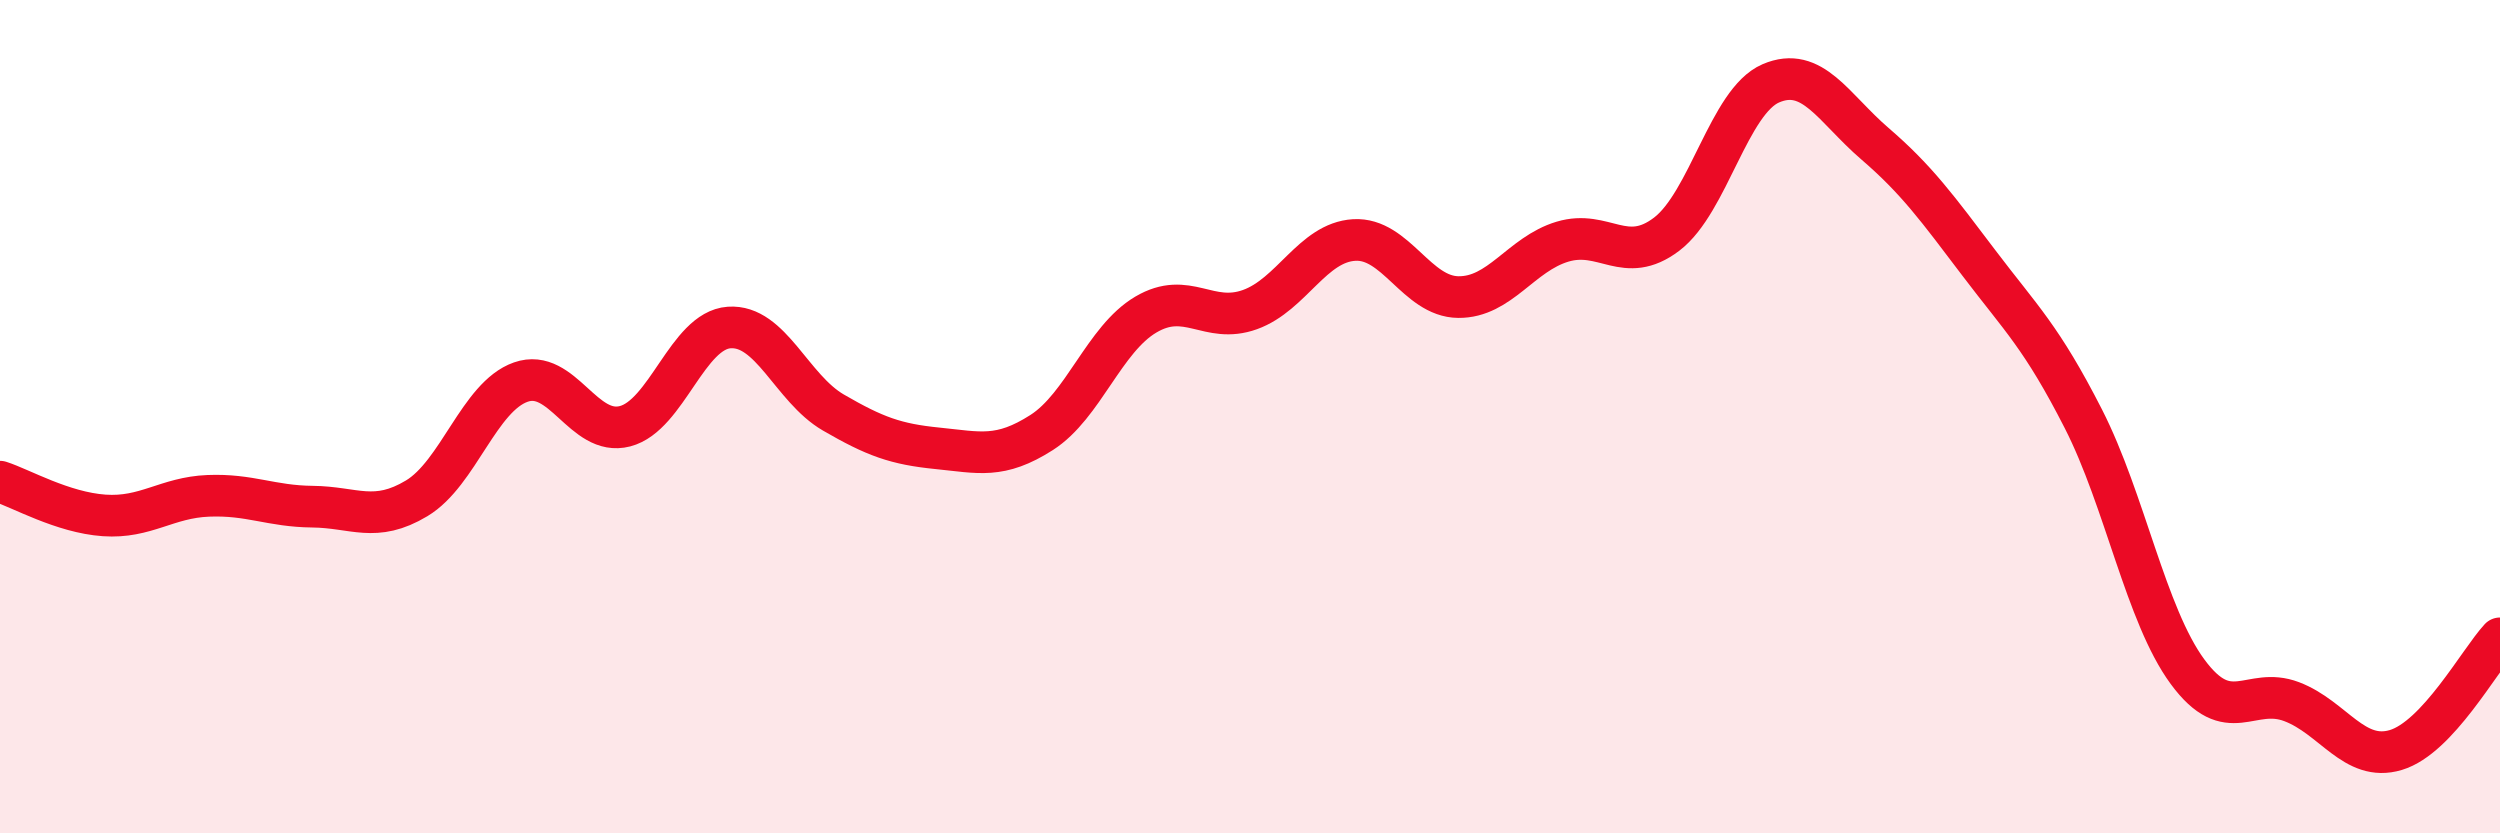
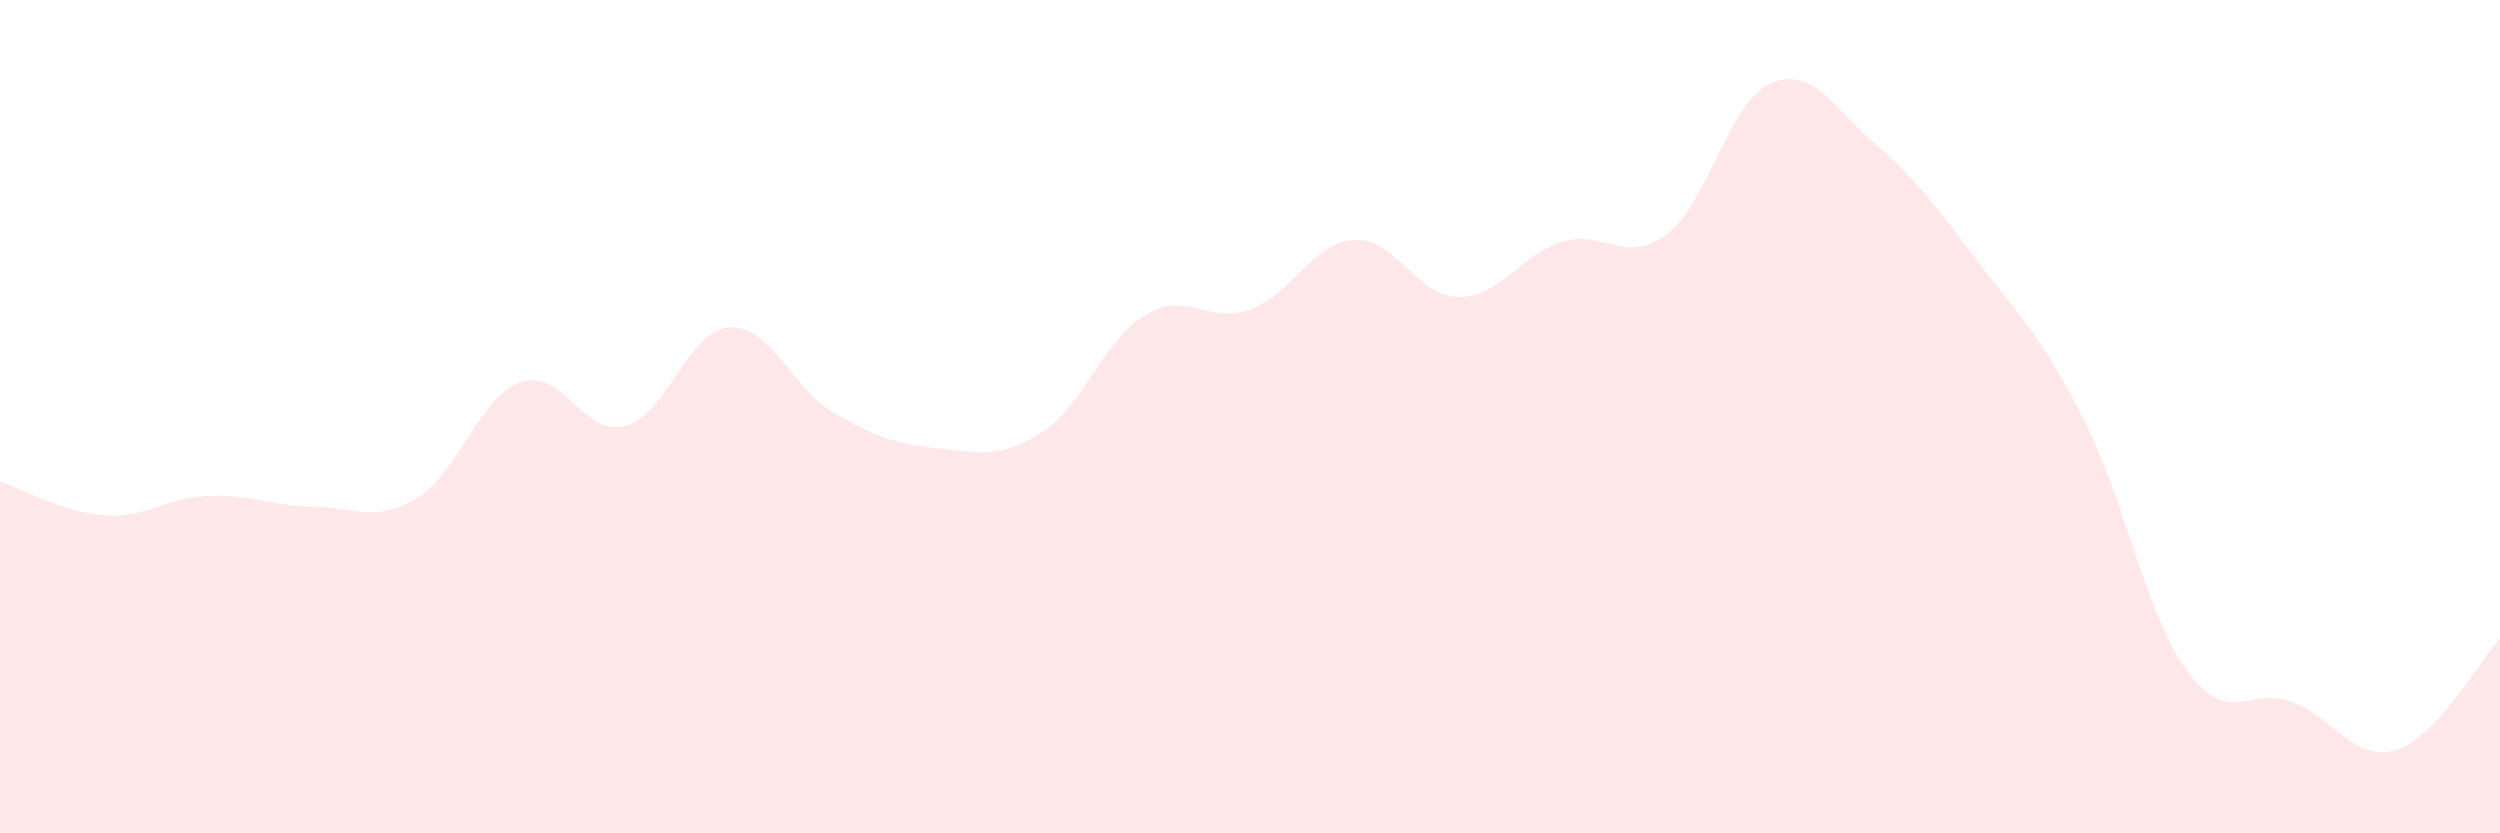
<svg xmlns="http://www.w3.org/2000/svg" width="60" height="20" viewBox="0 0 60 20">
  <path d="M 0,11.56 C 0.5,11.72 1.5,12.3 2.5,12.37 C 3.5,12.44 4,11.94 5,11.9 C 6,11.86 6.5,12.15 7.5,12.16 C 8.5,12.17 9,12.56 10,11.96 C 11,11.36 11.5,9.52 12.5,9.17 C 13.5,8.82 14,10.49 15,10.23 C 16,9.97 16.5,7.93 17.5,7.86 C 18.5,7.79 19,9.32 20,9.9 C 21,10.48 21.5,10.66 22.5,10.76 C 23.5,10.86 24,11.02 25,10.38 C 26,9.74 26.5,8.14 27.5,7.55 C 28.5,6.96 29,7.79 30,7.43 C 31,7.07 31.5,5.82 32.5,5.76 C 33.5,5.7 34,7.12 35,7.13 C 36,7.14 36.5,6.1 37.5,5.8 C 38.5,5.5 39,6.38 40,5.62 C 41,4.86 41.5,2.43 42.5,2 C 43.5,1.57 44,2.59 45,3.45 C 46,4.31 46.5,5 47.5,6.32 C 48.5,7.64 49,8.09 50,10.05 C 51,12.01 51.5,14.76 52.5,16.12 C 53.5,17.48 54,16.46 55,16.84 C 56,17.22 56.5,18.3 57.5,18 C 58.5,17.7 59.5,15.86 60,15.32L60 20L0 20Z" fill="#EB0A25" opacity="0.1" stroke-linecap="round" stroke-linejoin="round" />
-   <path d="M 0,11.56 C 0.5,11.72 1.5,12.3 2.5,12.37 C 3.5,12.44 4,11.94 5,11.9 C 6,11.86 6.5,12.15 7.5,12.16 C 8.5,12.17 9,12.56 10,11.96 C 11,11.36 11.5,9.52 12.5,9.17 C 13.5,8.82 14,10.49 15,10.23 C 16,9.97 16.5,7.93 17.5,7.86 C 18.5,7.79 19,9.32 20,9.9 C 21,10.48 21.5,10.66 22.5,10.76 C 23.5,10.86 24,11.02 25,10.38 C 26,9.74 26.5,8.14 27.5,7.55 C 28.5,6.96 29,7.79 30,7.43 C 31,7.07 31.5,5.82 32.5,5.76 C 33.5,5.7 34,7.12 35,7.13 C 36,7.14 36.5,6.1 37.5,5.8 C 38.5,5.5 39,6.38 40,5.62 C 41,4.86 41.5,2.43 42.5,2 C 43.5,1.57 44,2.59 45,3.45 C 46,4.31 46.5,5 47.5,6.32 C 48.5,7.64 49,8.09 50,10.05 C 51,12.01 51.5,14.76 52.5,16.12 C 53.5,17.48 54,16.46 55,16.84 C 56,17.22 56.5,18.3 57.5,18 C 58.5,17.7 59.5,15.86 60,15.32" stroke="#EB0A25" stroke-width="1" fill="none" stroke-linecap="round" stroke-linejoin="round" />
</svg>